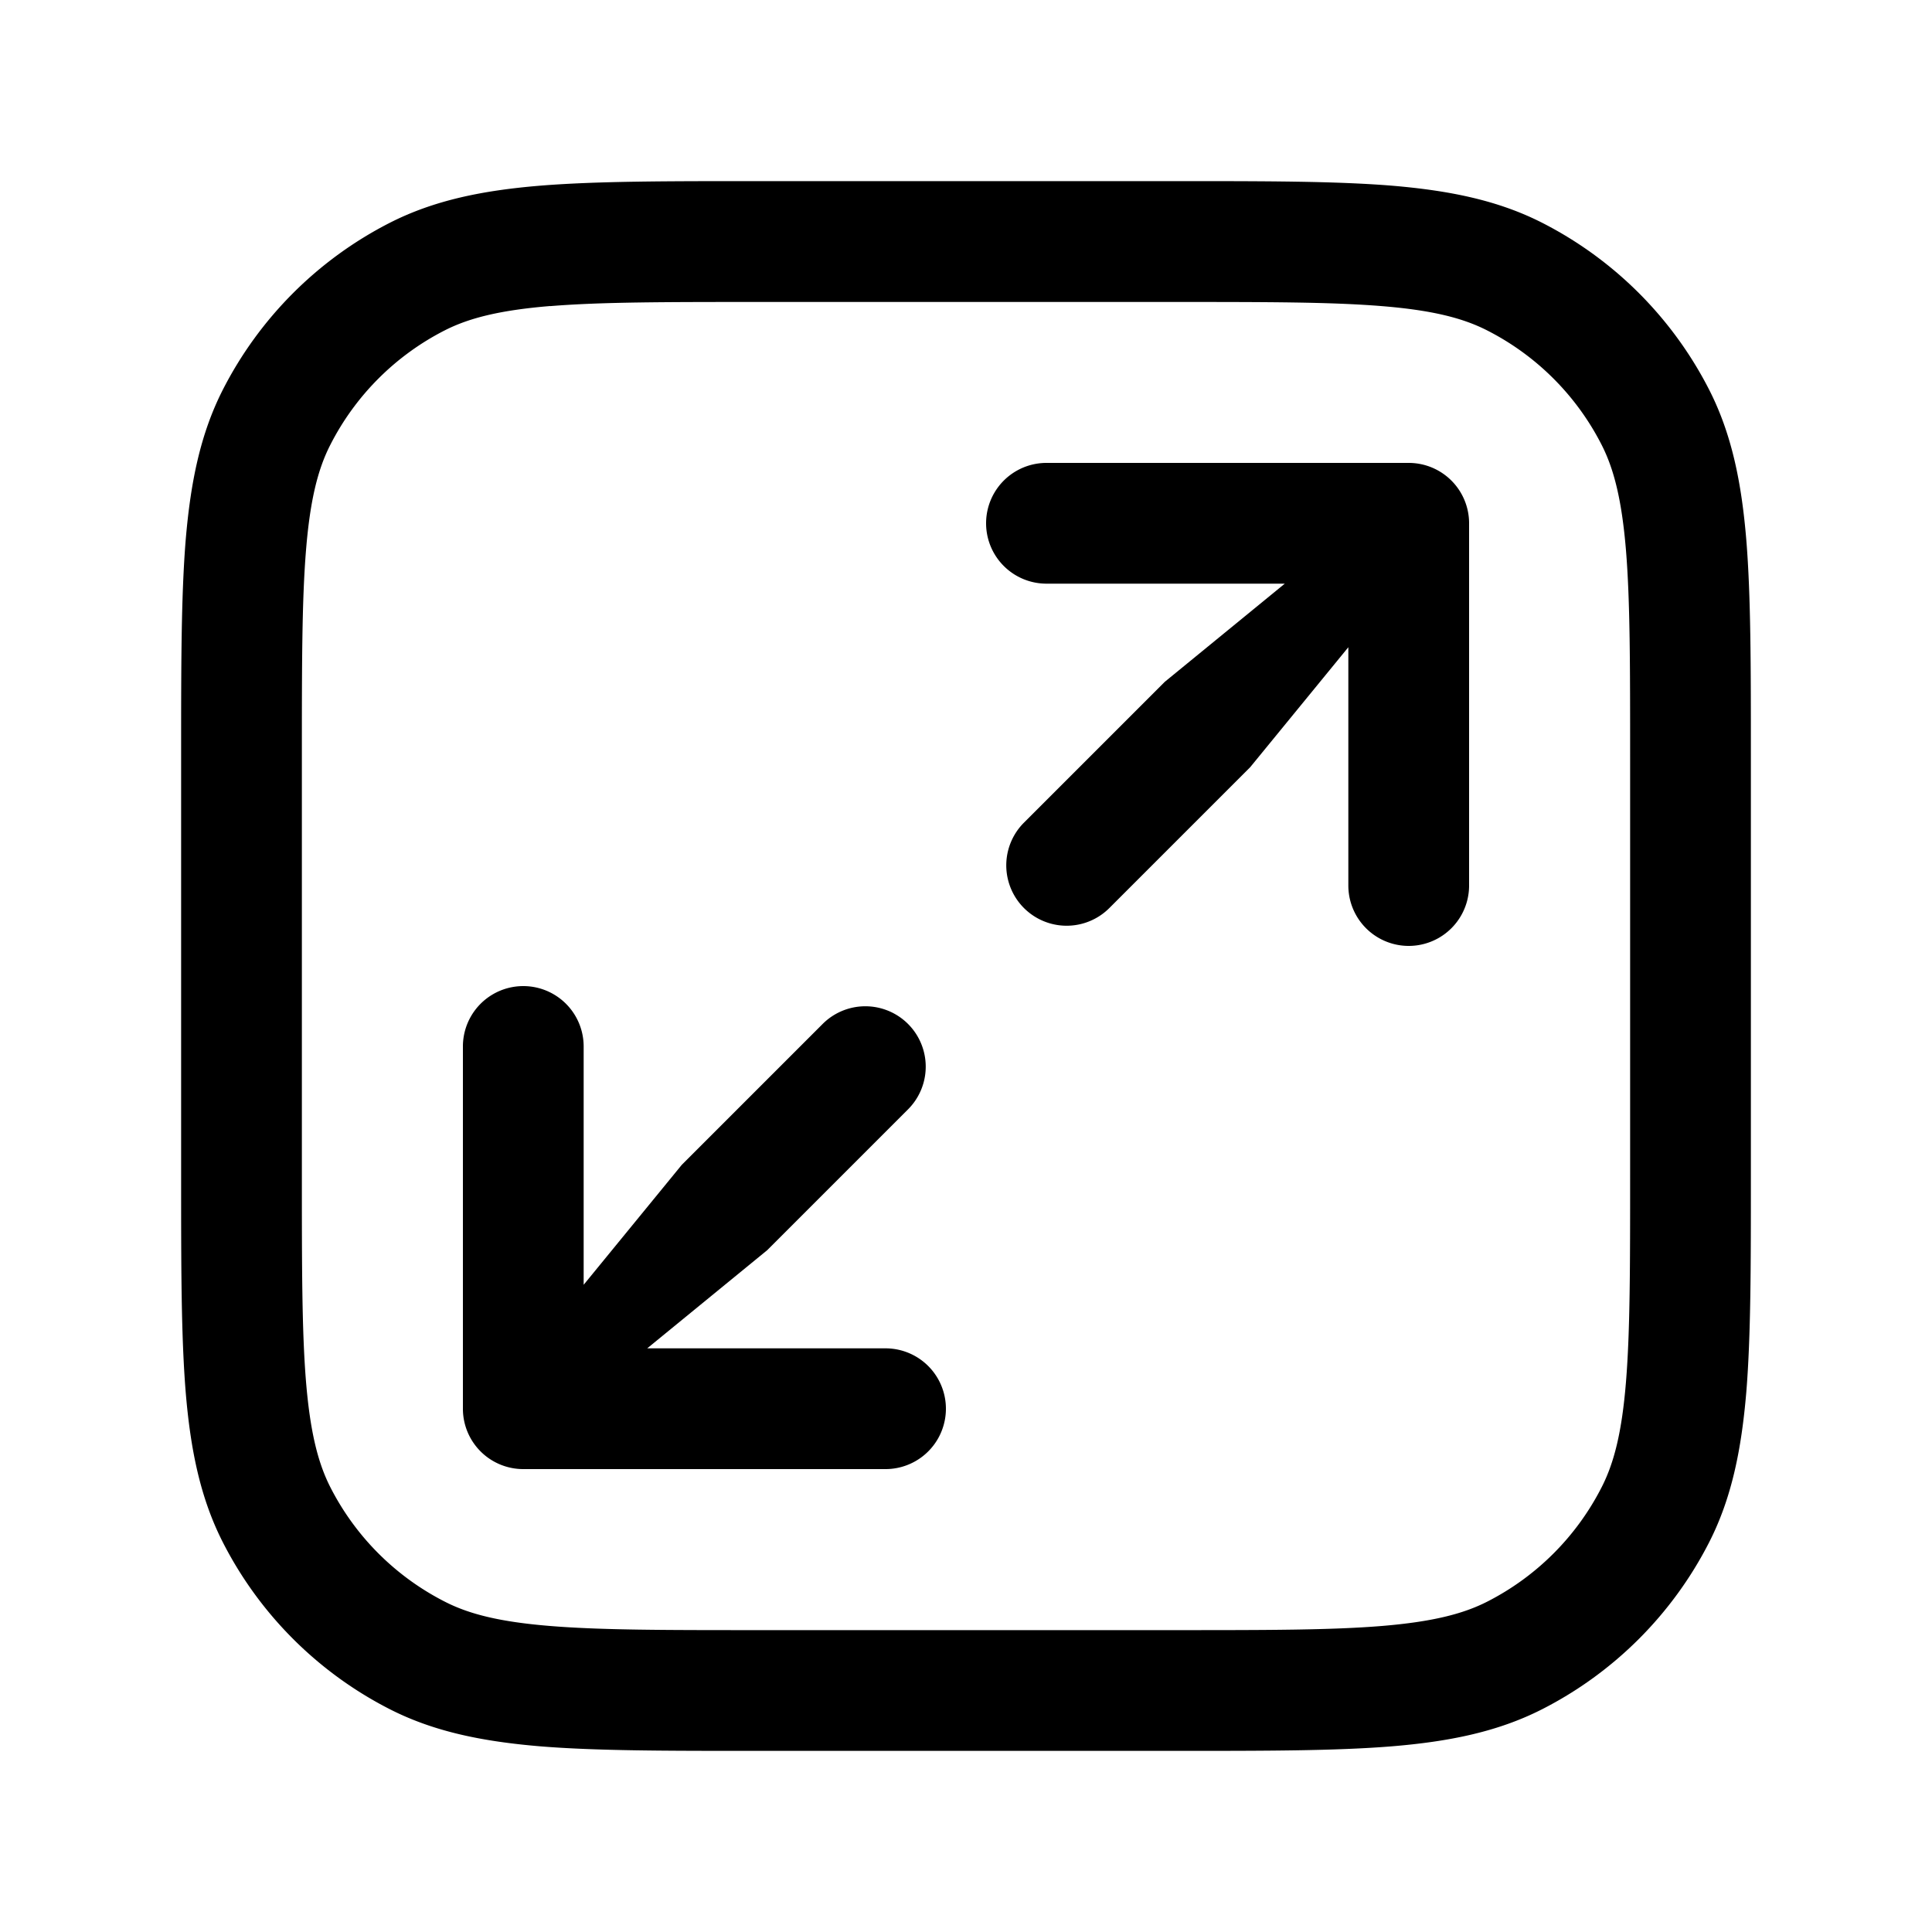
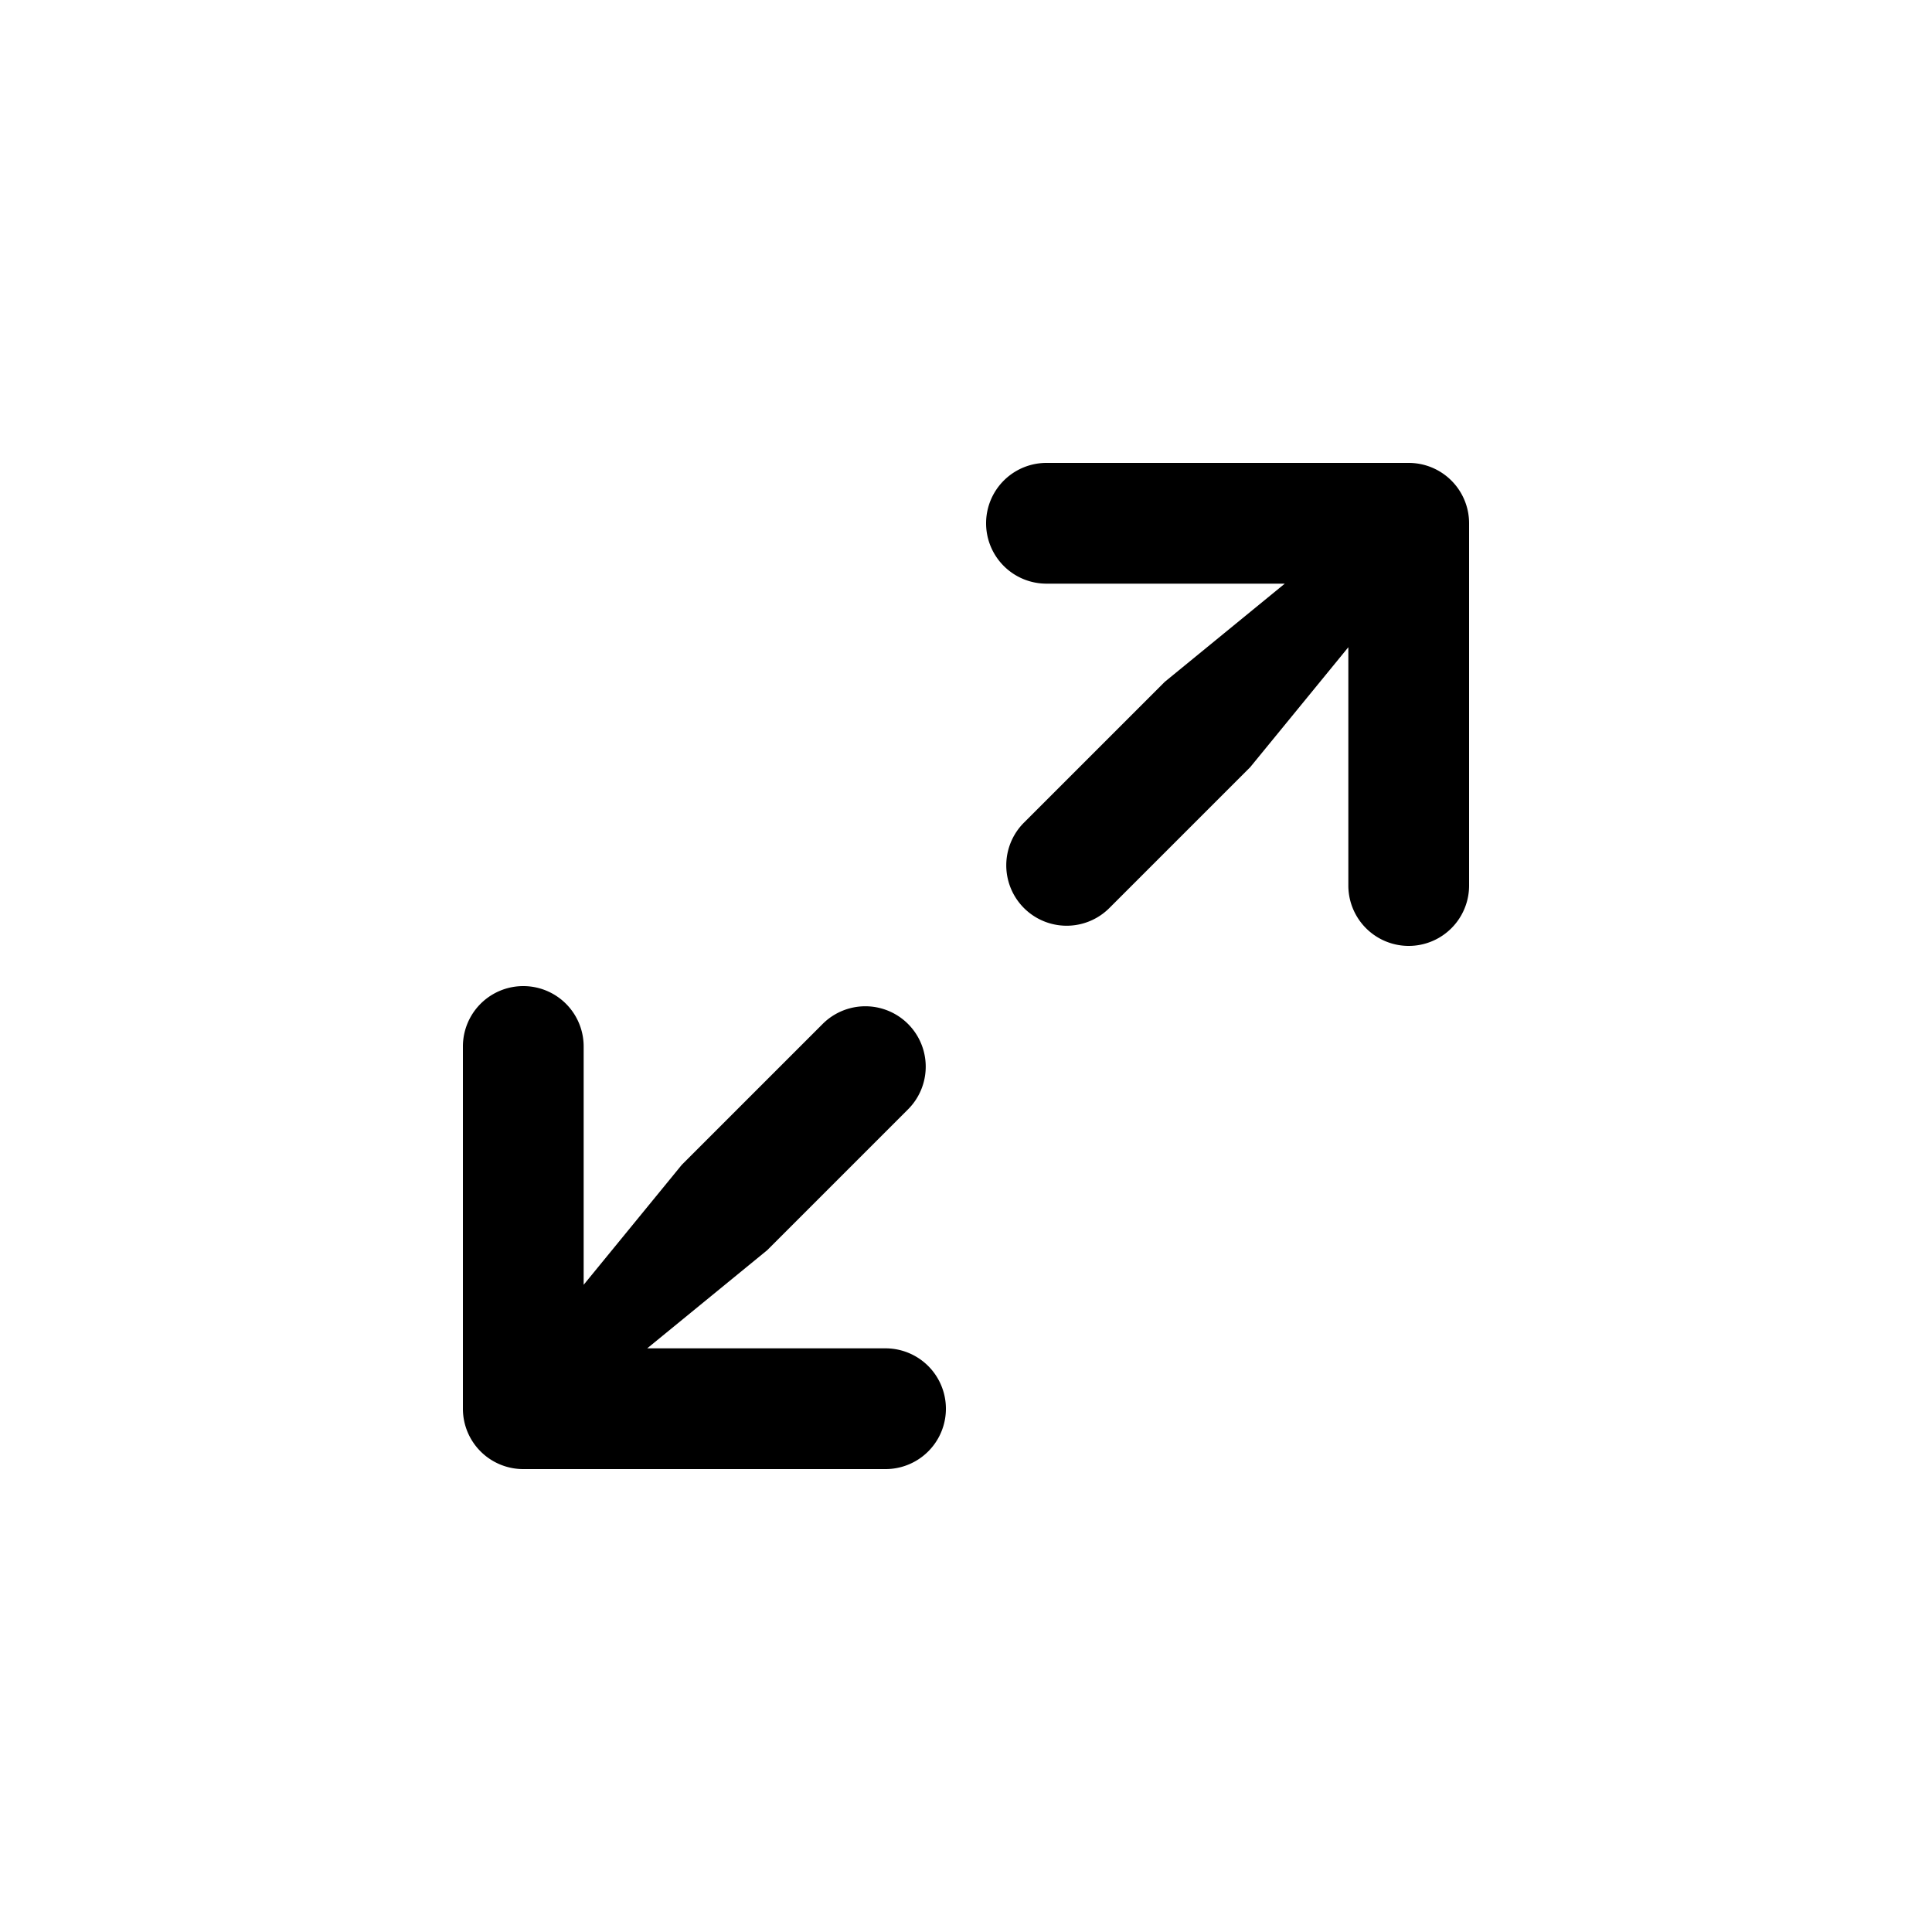
<svg xmlns="http://www.w3.org/2000/svg" width="20" height="20" fill="none">
-   <path d="M7.806 1.875h4.388c.91 0 1.631 0 2.213.047.594.05 1.097.15 1.557.384.745.38 1.35.985 1.73 1.73.234.46.335.963.384 1.557.047.581.047 1.303.047 2.213v4.388c0 .91 0 1.631-.047 2.213-.05.594-.15 1.097-.384 1.557a3.959 3.959 0 0 1-1.73 1.73c-.46.234-.963.335-1.557.384-.582.047-1.303.047-2.213.047H7.806c-.91 0-1.632 0-2.213-.047-.594-.05-1.097-.15-1.557-.384a3.958 3.958 0 0 1-1.73-1.73c-.234-.46-.335-.963-.384-1.557-.047-.582-.047-1.303-.047-2.213V7.806c0-.91 0-1.632.047-2.213.05-.594.15-1.097.384-1.557.38-.745.985-1.35 1.73-1.73.46-.234.963-.335 1.557-.384.581-.047 1.303-.047 2.213-.047ZM5.695 3.168c-.517.043-.838.123-1.091.252A2.71 2.71 0 0 0 3.42 4.604c-.13.253-.21.574-.252 1.09-.043.525-.043 1.196-.043 2.14v4.333c0 .943 0 1.614.043 2.138.043.517.123.838.252 1.091.26.51.674.924 1.184 1.184.253.13.574.21 1.09.252.525.043 1.196.043 2.14.043h4.333c.943 0 1.614 0 2.138-.043.517-.043.838-.123 1.091-.252a2.71 2.71 0 0 0 1.184-1.184c.13-.254.21-.574.252-1.09.043-.525.043-1.196.043-2.14V7.834c0-.943 0-1.614-.043-2.138-.043-.517-.123-.838-.252-1.091a2.708 2.708 0 0 0-1.184-1.184c-.254-.13-.574-.21-1.09-.252-.525-.043-1.196-.043-2.14-.043H7.834c-.943 0-1.614 0-2.138.043Z" fill="#000" />
  <path d="M4.975 15.025a.625.625 0 0 1-.183-.442v-3.75a.625.625 0 0 1 1.25 0V13.3l1.016-1.242L8.516 10.6a.625.625 0 1 1 .884.884l-1.458 1.458L6.7 13.958h2.467a.625.625 0 0 1 0 1.25h-3.75a.625.625 0 0 1-.442-.183Zm10.233-9.608a.625.625 0 0 0-.625-.625h-3.75a.625.625 0 0 0 0 1.25H13.3l-1.242 1.016L10.6 8.516a.625.625 0 1 0 .884.884l1.458-1.458L13.958 6.7v2.467a.625.625 0 0 0 1.25 0v-3.75Z" fill="#000" />
</svg>